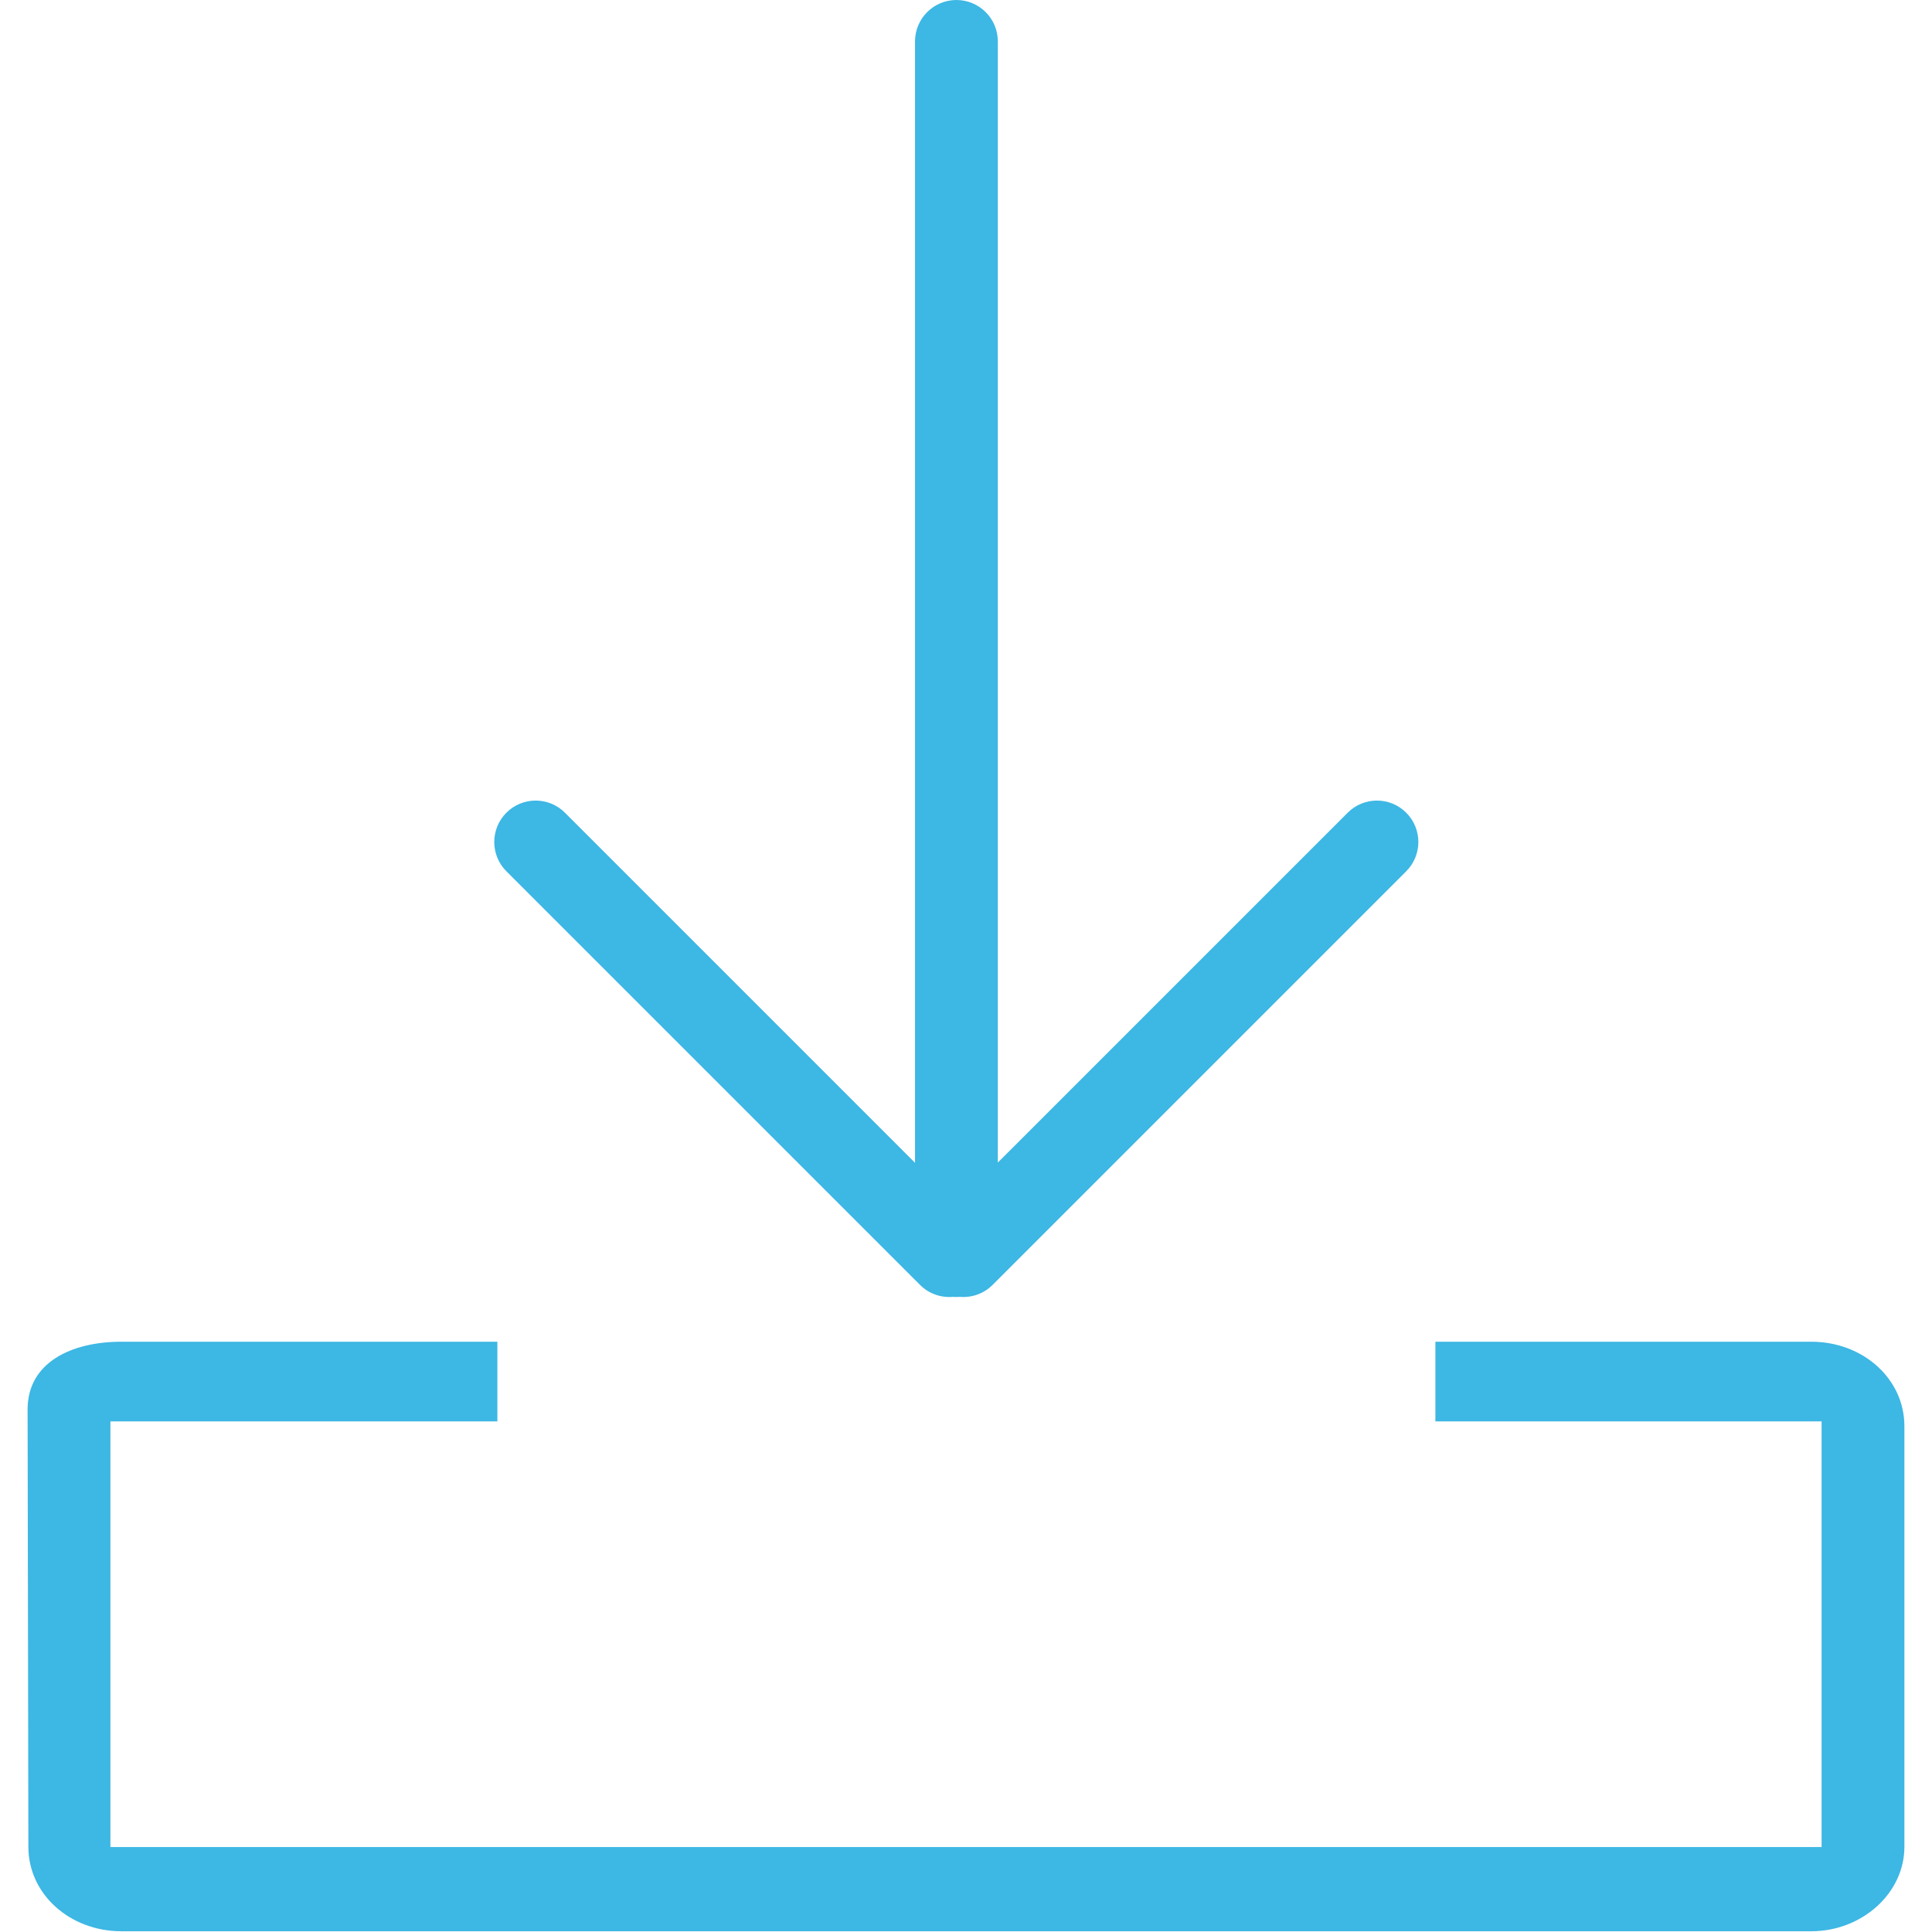
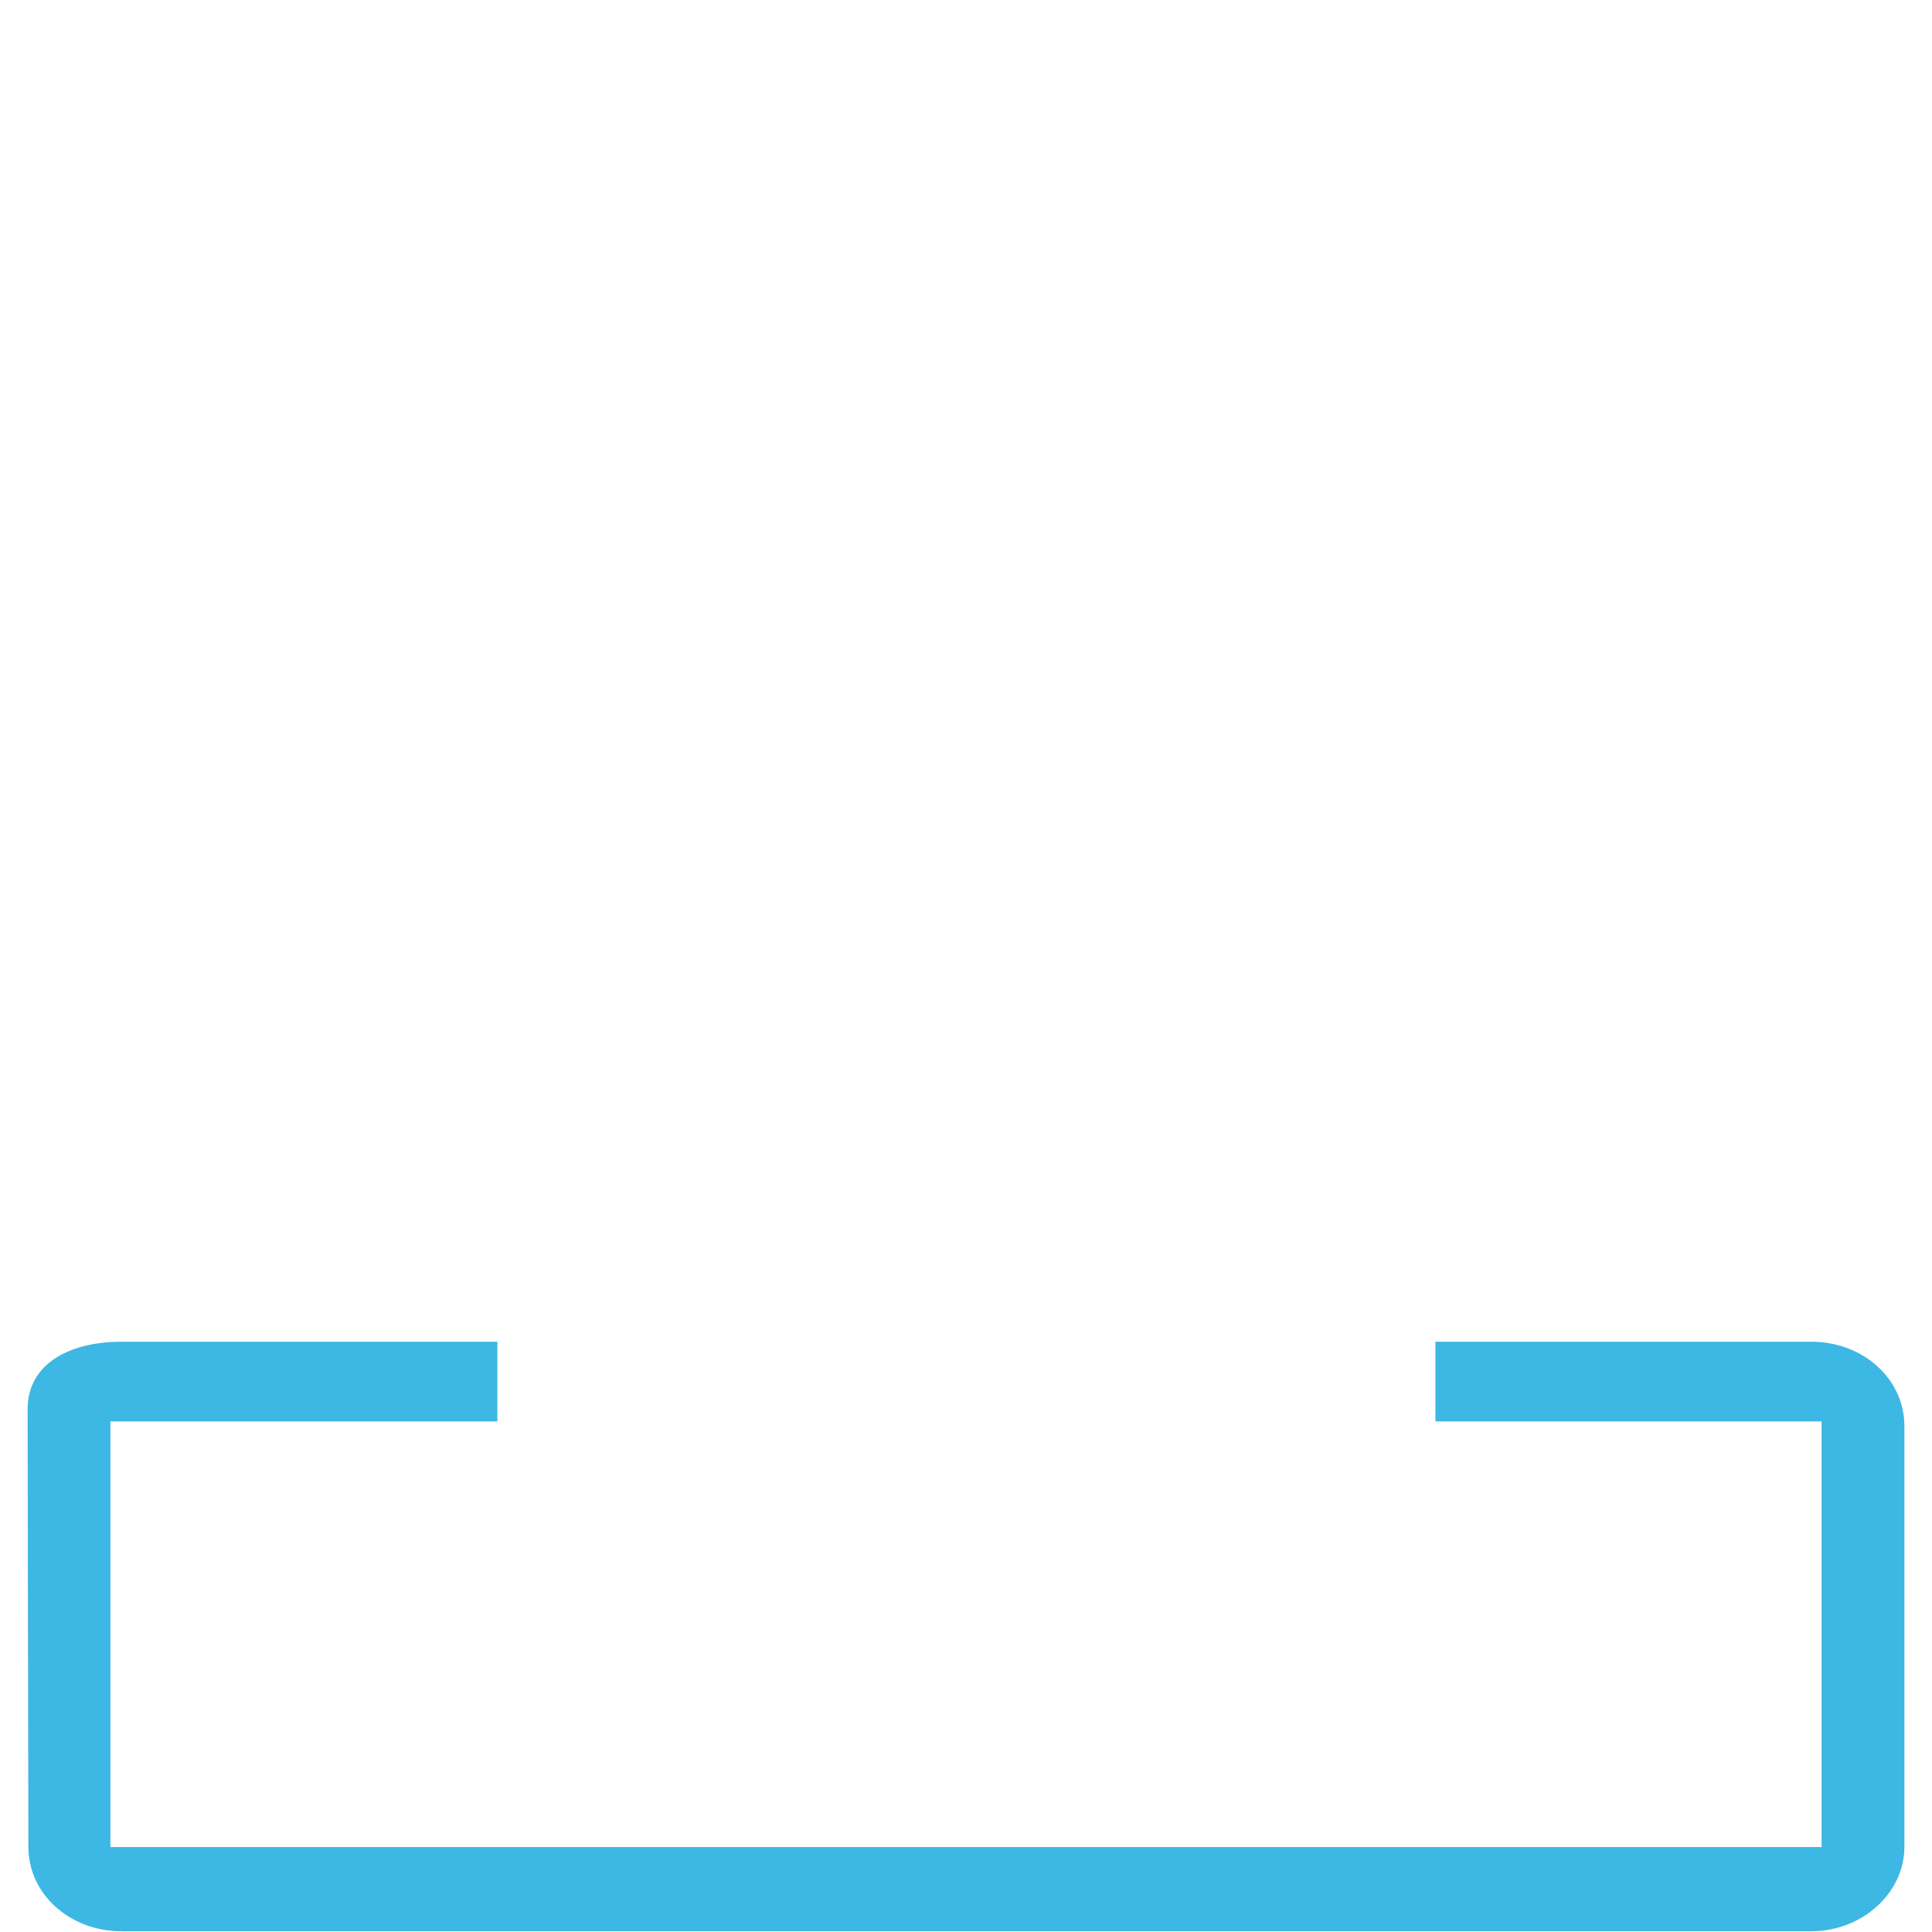
<svg xmlns="http://www.w3.org/2000/svg" width="70px" height="70px" viewBox="0 0 70 70" version="1.1">
  <title>download_blau2 </title>
  <desc>Created with Sketch.</desc>
  <defs />
  <g id="download_blau2-" stroke="none" stroke-width="1" fill="none" fill-rule="evenodd">
    <path d="M18.021,48.613 L18.021,51.5 L4,51.5 L4,66.922 L66,66.922 L66,51.5 L52.007,51.5 L52.007,48.613 L65.629,48.613 C67.491,48.613 69,49.949 69,51.674 L69,66.913 C69,68.603 67.453,69.973 65.629,69.973 L4.399,69.973 C2.537,69.973 1.028,68.637 1.028,66.913 L1,51.063 C1,49.373 2.575,48.613 4.399,48.613 L18.021,48.613 Z" id="Combined-Shape" fill="#3DB7E4" fill-rule="nonzero" />
-     <path d="M36.153,42.122 L48.829,29.446 C49.415,28.86 50.364,28.86 50.95,29.446 C51.536,30.032 51.536,30.982 50.95,31.568 L35.964,46.554 C35.639,46.878 35.203,47.023 34.778,46.988 C34.737,46.991 34.695,46.993 34.653,46.993 C34.609,46.993 34.566,46.991 34.523,46.988 C34.098,47.024 33.659,46.88 33.334,46.554 L18.347,31.568 C17.762,30.982 17.762,30.032 18.347,29.446 C18.933,28.86 19.883,28.86 20.469,29.446 L33.153,42.13 L33.153,1.5 C33.153,0.672 33.825,1.52179594e-16 34.653,0 C35.481,-1.52179594e-16 36.153,0.672 36.153,1.5 L36.153,42.122 Z" id="Combined-Shape" fill="#3DB7E4" />
  </g>
</svg>